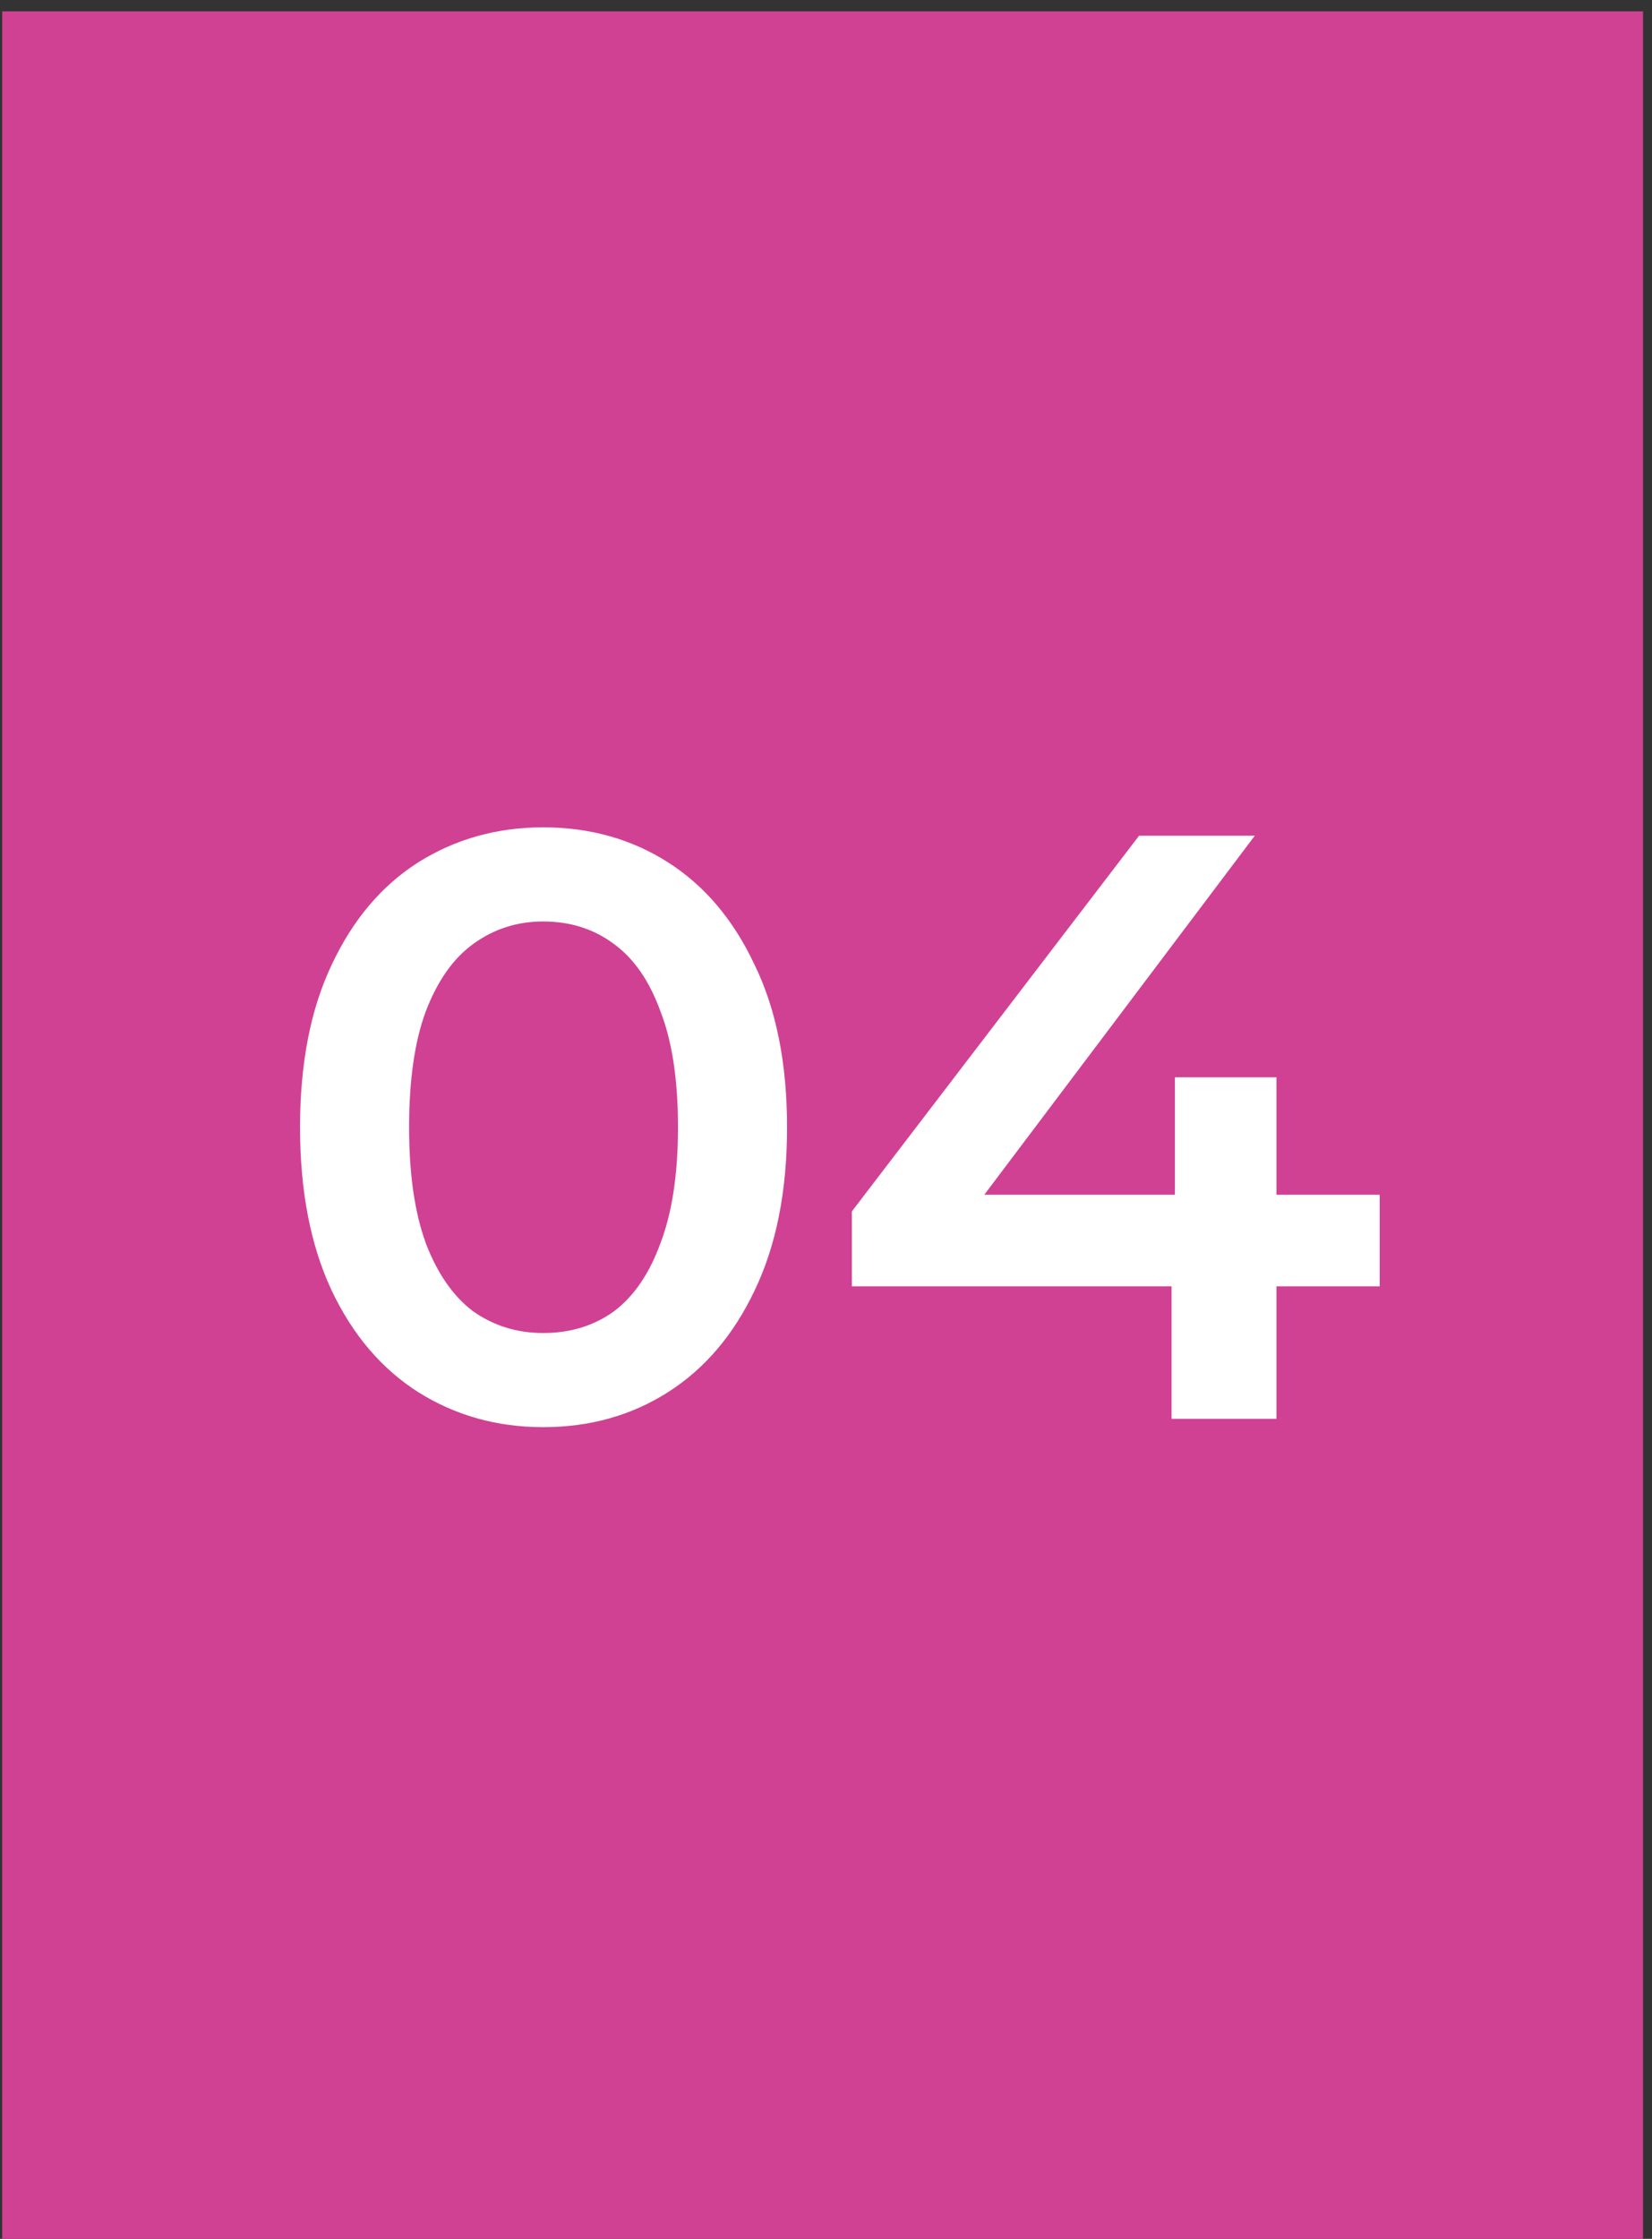
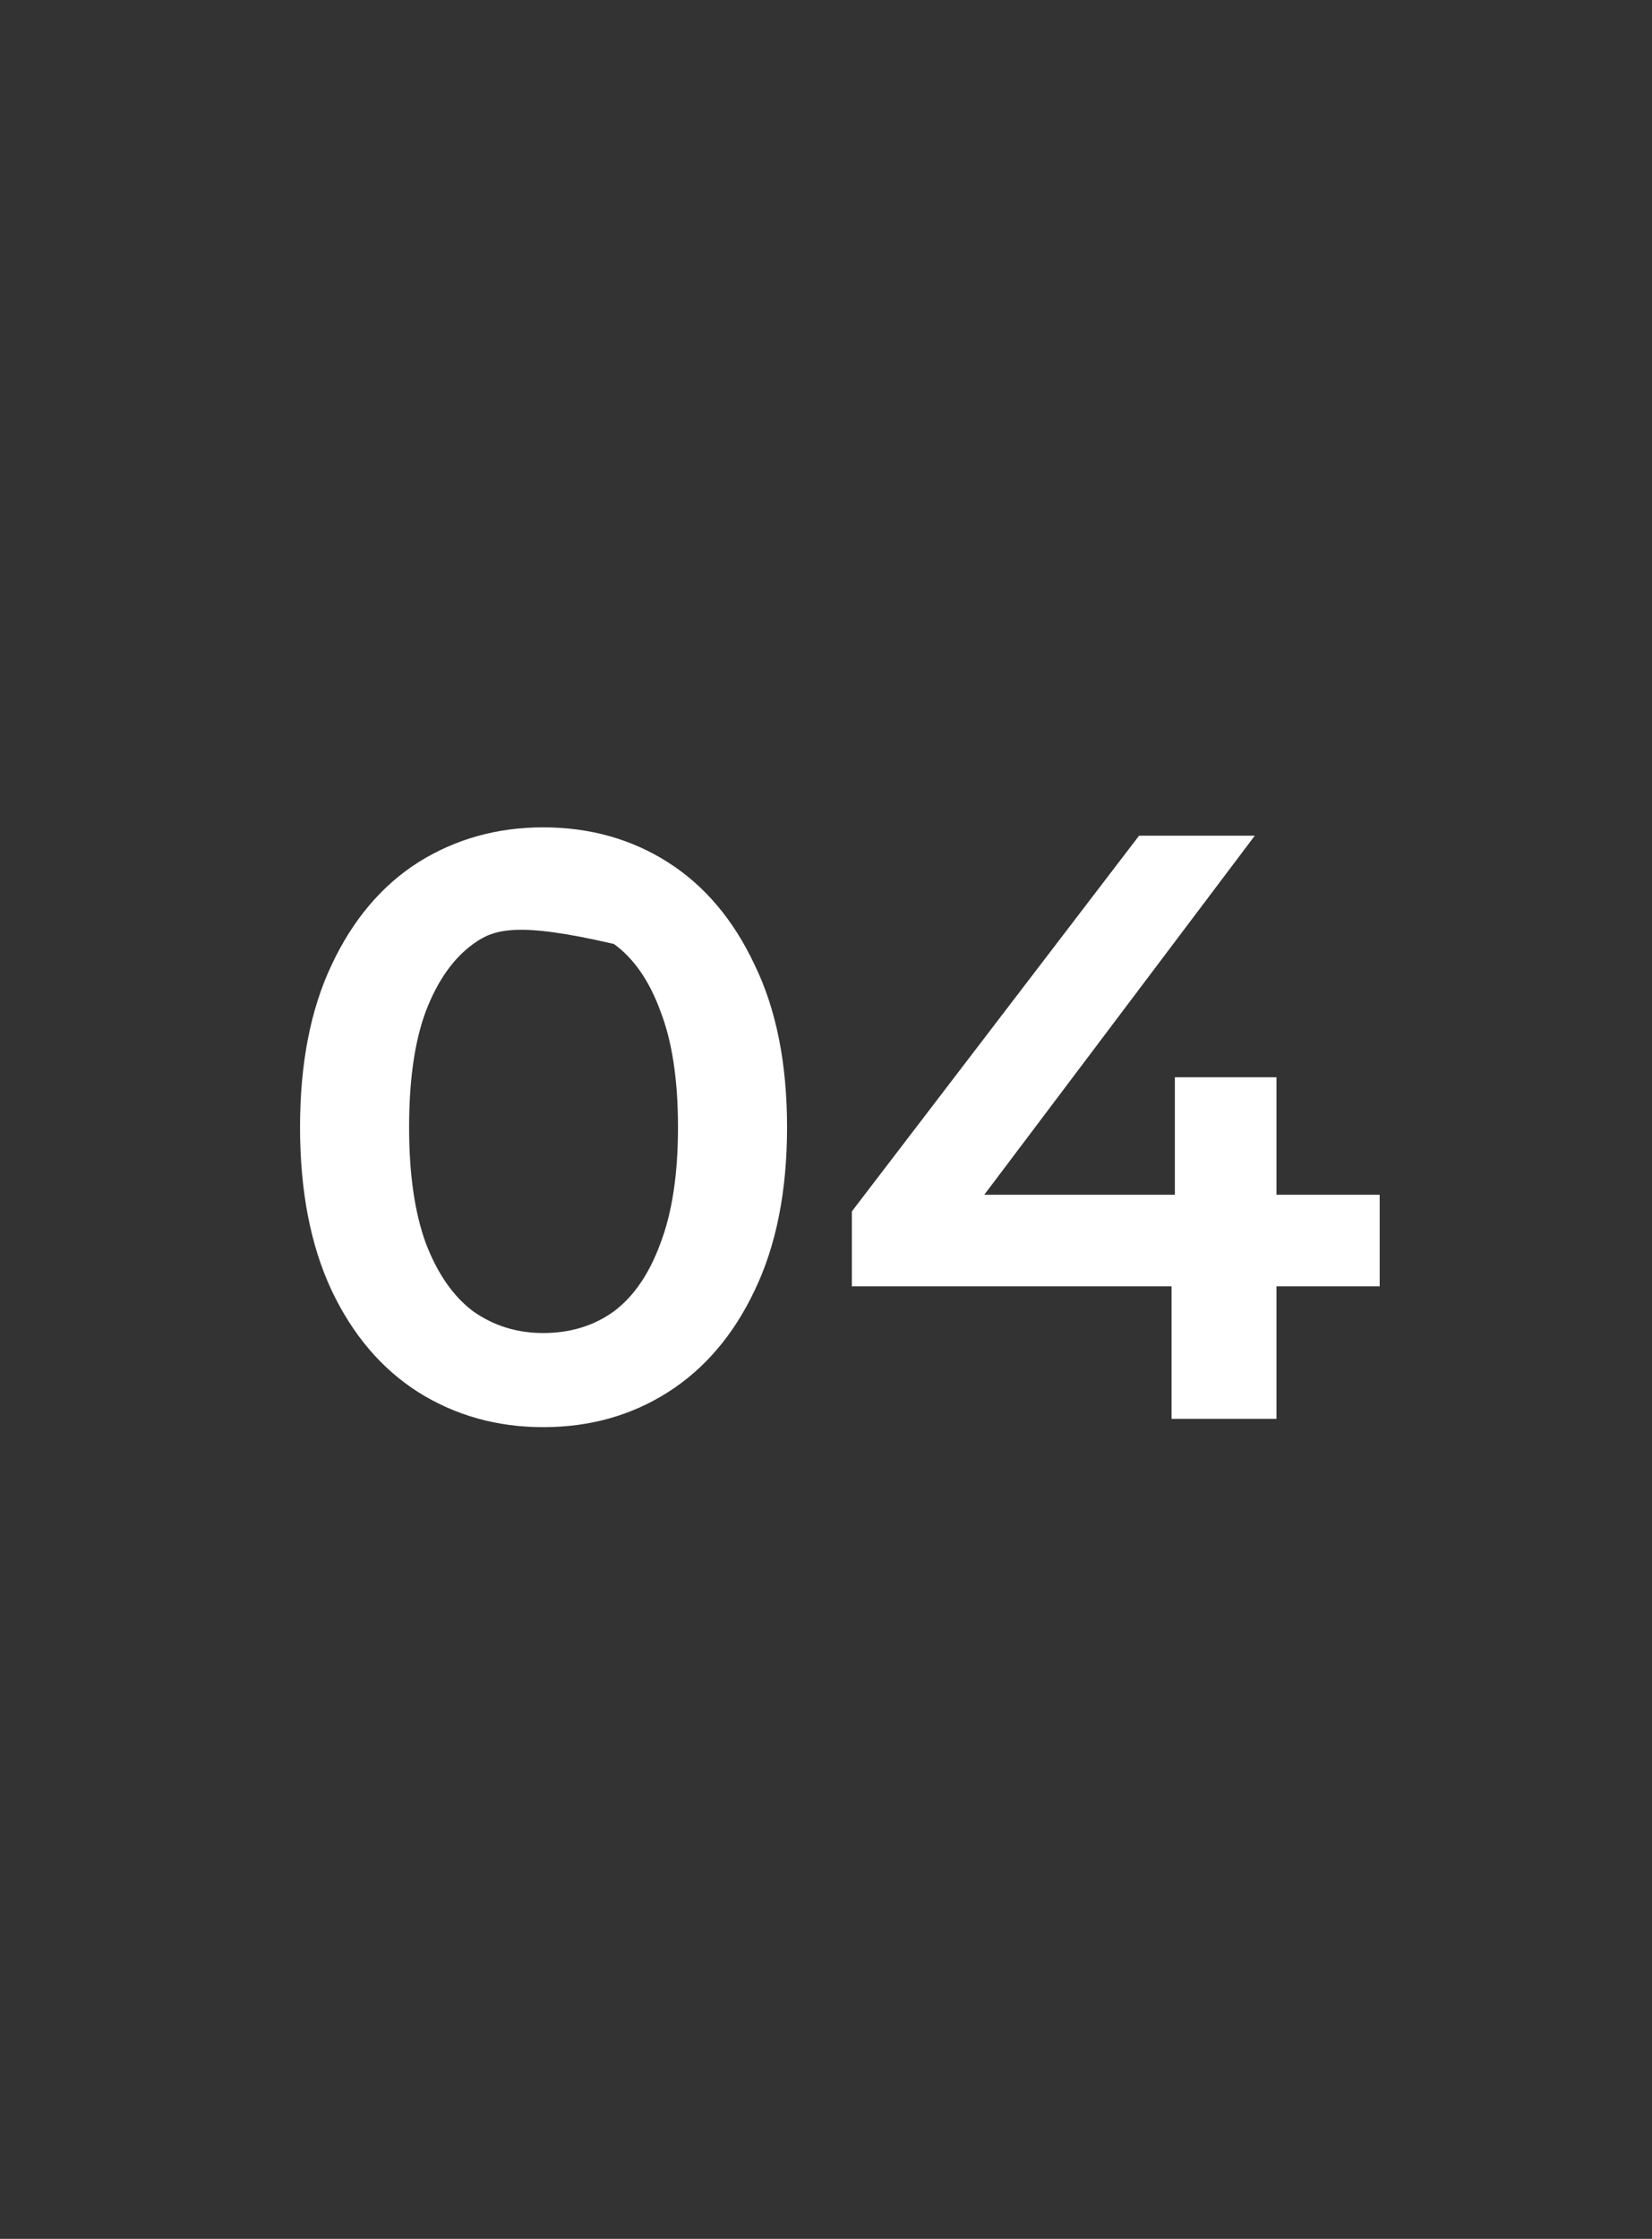
<svg xmlns="http://www.w3.org/2000/svg" width="127" height="172" viewBox="0 0 127 172" fill="none">
  <rect x="0" y="0" width="127" height="172" fill="#333333" stroke="none" />
-   <rect x="0.169" y="0.874" width="126.14" height="171.128" fill="#D04194" />
-   <path d="M41.754 109.64C38.213 109.64 35.013 108.744 32.154 106.952C29.338 105.16 27.119 102.558 25.498 99.144C23.877 95.688 23.066 91.507 23.066 86.6C23.066 81.694 23.877 77.534 25.498 74.12C27.119 70.664 29.338 68.04 32.154 66.248C35.013 64.456 38.213 63.56 41.754 63.56C45.338 63.56 48.538 64.456 51.354 66.248C54.17 68.04 56.389 70.664 58.01 74.12C59.674 77.534 60.506 81.694 60.506 86.6C60.506 91.507 59.674 95.688 58.01 99.144C56.389 102.558 54.17 105.16 51.354 106.952C48.538 108.744 45.338 109.64 41.754 109.64ZM41.754 102.408C43.845 102.408 45.658 101.854 47.194 100.744C48.73 99.592 49.925 97.843 50.778 95.496C51.674 93.15 52.122 90.184 52.122 86.6C52.122 82.974 51.674 80.008 50.778 77.704C49.925 75.358 48.73 73.63 47.194 72.52C45.658 71.368 43.845 70.792 41.754 70.792C39.749 70.792 37.957 71.368 36.378 72.52C34.842 73.63 33.626 75.358 32.73 77.704C31.877 80.008 31.45 82.974 31.45 86.6C31.45 90.184 31.877 93.15 32.73 95.496C33.626 97.843 34.842 99.592 36.378 100.744C37.957 101.854 39.749 102.408 41.754 102.408ZM65.489 98.824V93.064L87.569 64.2H96.465L74.704 93.064L70.544 91.784H106.065V98.824H65.489ZM90.064 109V98.824L90.32 91.784V82.76H98.129V109H90.064Z" fill="white" />
+   <path d="M41.754 109.64C38.213 109.64 35.013 108.744 32.154 106.952C29.338 105.16 27.119 102.558 25.498 99.144C23.877 95.688 23.066 91.507 23.066 86.6C23.066 81.694 23.877 77.534 25.498 74.12C27.119 70.664 29.338 68.04 32.154 66.248C35.013 64.456 38.213 63.56 41.754 63.56C45.338 63.56 48.538 64.456 51.354 66.248C54.17 68.04 56.389 70.664 58.01 74.12C59.674 77.534 60.506 81.694 60.506 86.6C60.506 91.507 59.674 95.688 58.01 99.144C56.389 102.558 54.17 105.16 51.354 106.952C48.538 108.744 45.338 109.64 41.754 109.64ZM41.754 102.408C43.845 102.408 45.658 101.854 47.194 100.744C48.73 99.592 49.925 97.843 50.778 95.496C51.674 93.15 52.122 90.184 52.122 86.6C52.122 82.974 51.674 80.008 50.778 77.704C49.925 75.358 48.73 73.63 47.194 72.52C39.749 70.792 37.957 71.368 36.378 72.52C34.842 73.63 33.626 75.358 32.73 77.704C31.877 80.008 31.45 82.974 31.45 86.6C31.45 90.184 31.877 93.15 32.73 95.496C33.626 97.843 34.842 99.592 36.378 100.744C37.957 101.854 39.749 102.408 41.754 102.408ZM65.489 98.824V93.064L87.569 64.2H96.465L74.704 93.064L70.544 91.784H106.065V98.824H65.489ZM90.064 109V98.824L90.32 91.784V82.76H98.129V109H90.064Z" fill="white" />
</svg>